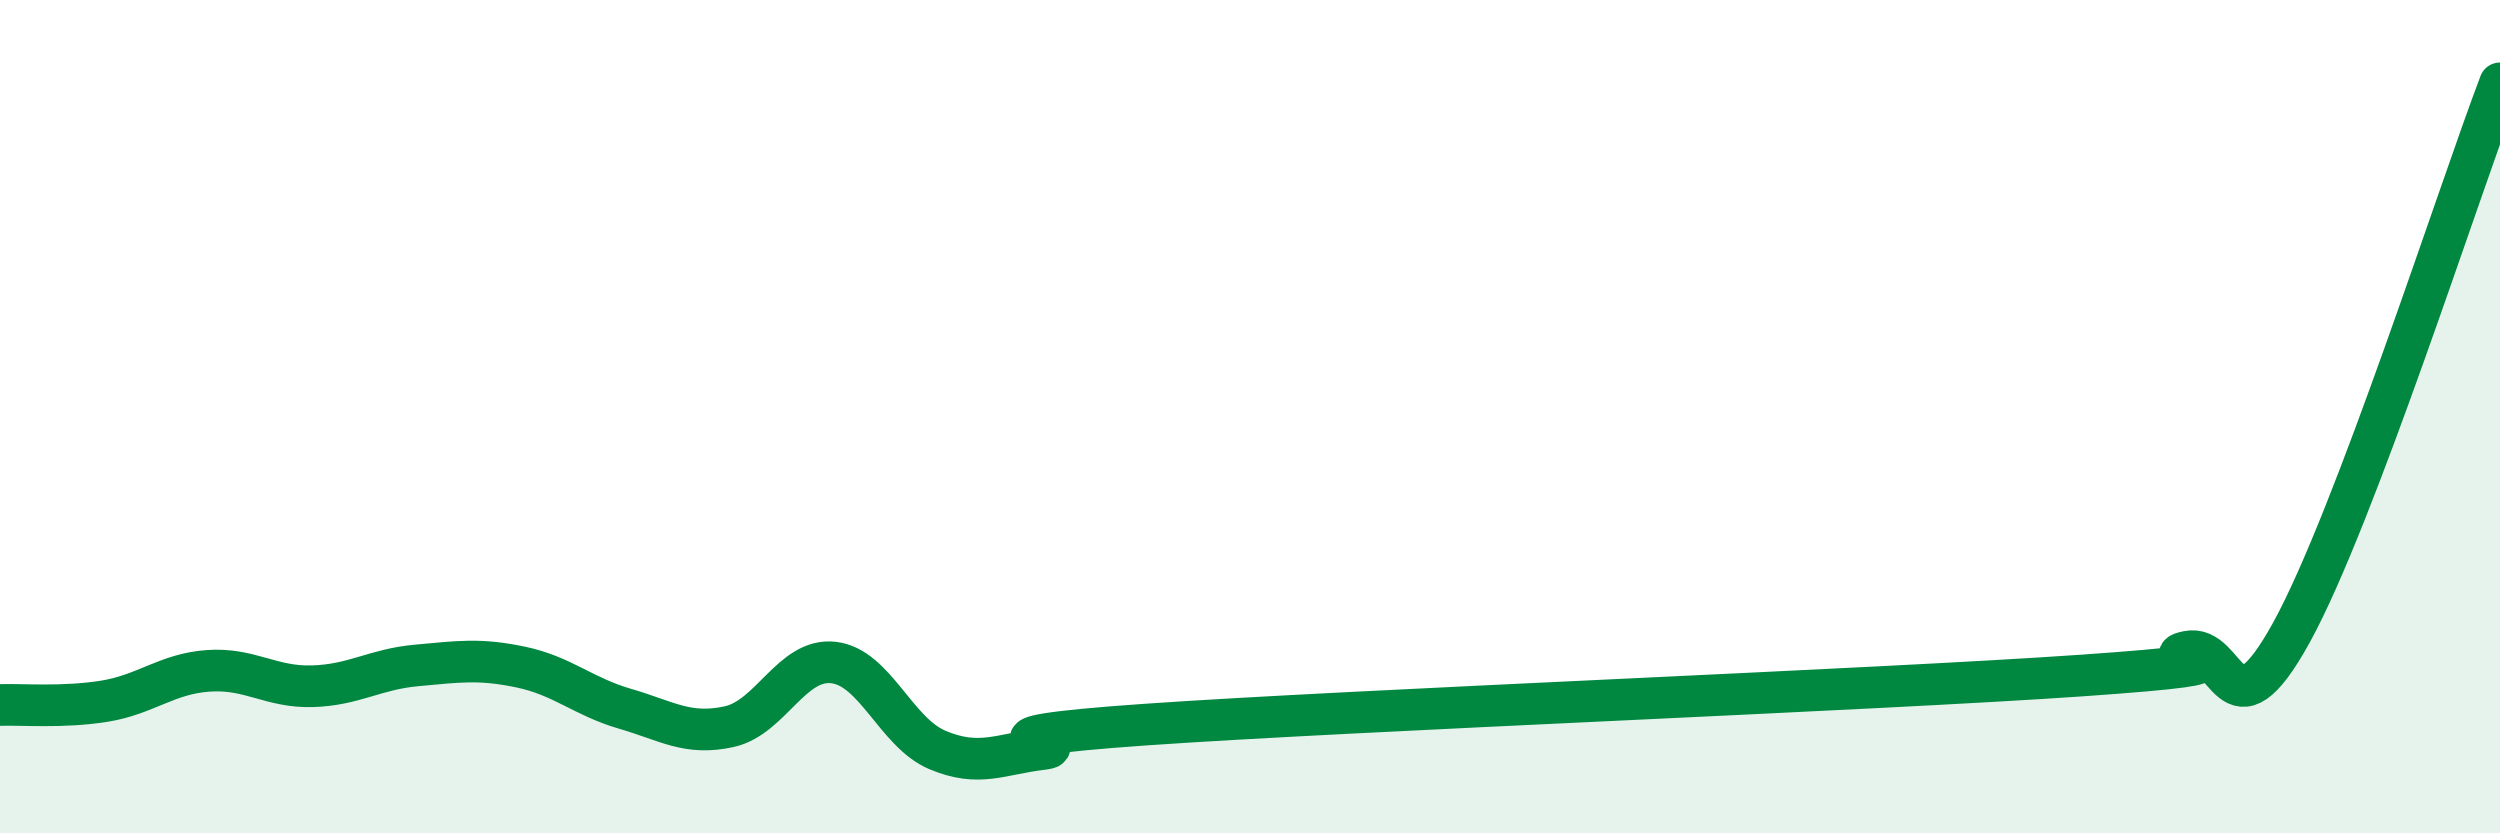
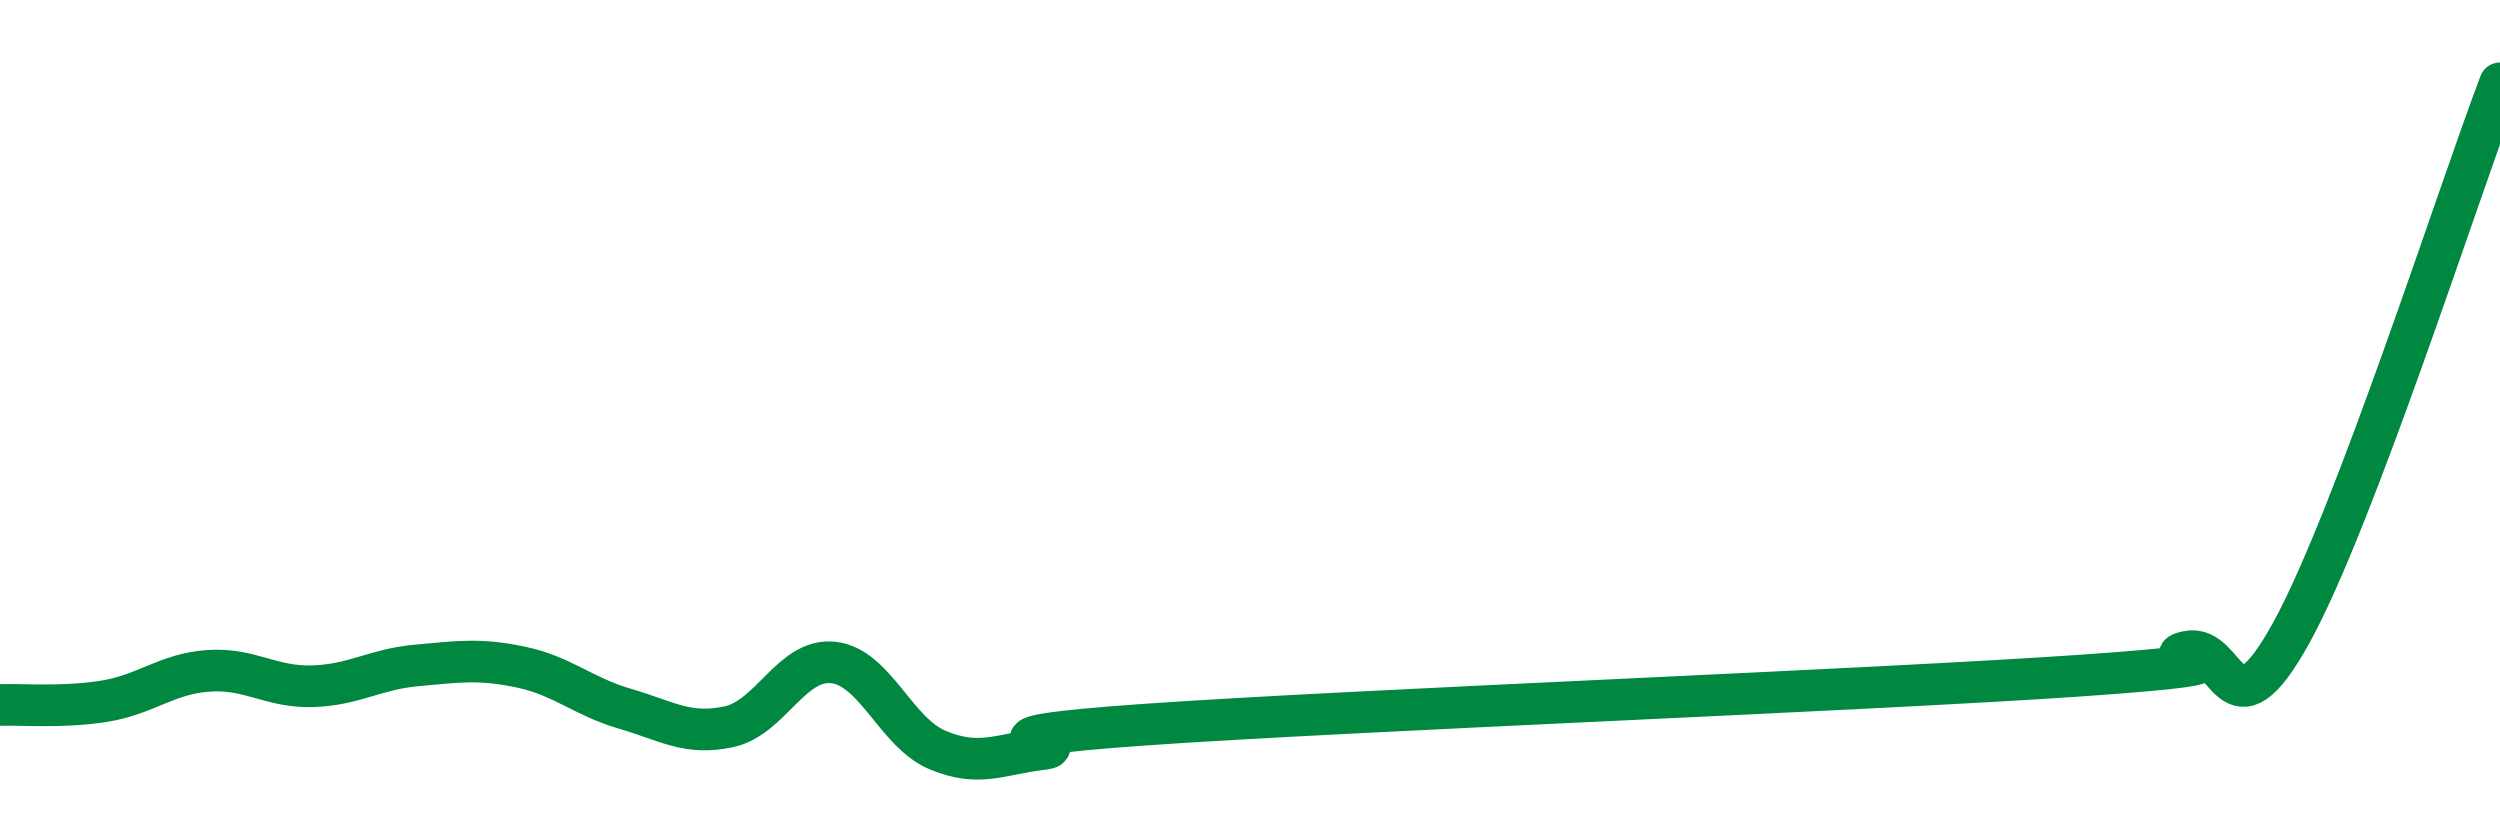
<svg xmlns="http://www.w3.org/2000/svg" width="60" height="20" viewBox="0 0 60 20">
-   <path d="M 0,16.92 C 0.5,16.9 1.5,16.99 2.5,16.83 C 3.5,16.67 4,16.17 5,16.1 C 6,16.03 6.5,16.5 7.5,16.47 C 8.5,16.44 9,16.06 10,15.97 C 11,15.88 11.5,15.8 12.5,16.01 C 13.5,16.22 14,16.72 15,17.01 C 16,17.3 16.5,17.66 17.5,17.44 C 18.5,17.22 19,15.79 20,15.9 C 21,16.01 21.5,17.58 22.5,18 C 23.5,18.42 24,18.1 25,17.98 C 26,17.86 22.5,17.74 27.5,17.39 C 32.5,17.04 45,16.56 50,16.21 C 55,15.86 51.5,15.85 52.5,15.64 C 53.5,15.43 53.5,17.9 55,15.17 C 56.5,12.44 59,4.63 60,2L60 20L0 20Z" fill="#008740" opacity="0.1" stroke-linecap="round" stroke-linejoin="round" />
  <path d="M 0,16.92 C 0.5,16.9 1.5,16.99 2.5,16.83 C 3.5,16.67 4,16.17 5,16.1 C 6,16.03 6.5,16.5 7.5,16.47 C 8.5,16.44 9,16.06 10,15.97 C 11,15.88 11.5,15.8 12.5,16.01 C 13.5,16.22 14,16.72 15,17.01 C 16,17.3 16.5,17.66 17.5,17.44 C 18.5,17.22 19,15.79 20,15.9 C 21,16.01 21.5,17.58 22.5,18 C 23.5,18.42 24,18.1 25,17.98 C 26,17.86 22.5,17.74 27.5,17.39 C 32.5,17.04 45,16.56 50,16.21 C 55,15.86 51.5,15.85 52.5,15.64 C 53.5,15.43 53.5,17.9 55,15.17 C 56.5,12.44 59,4.63 60,2" stroke="#008740" stroke-width="1" fill="none" stroke-linecap="round" stroke-linejoin="round" />
</svg>